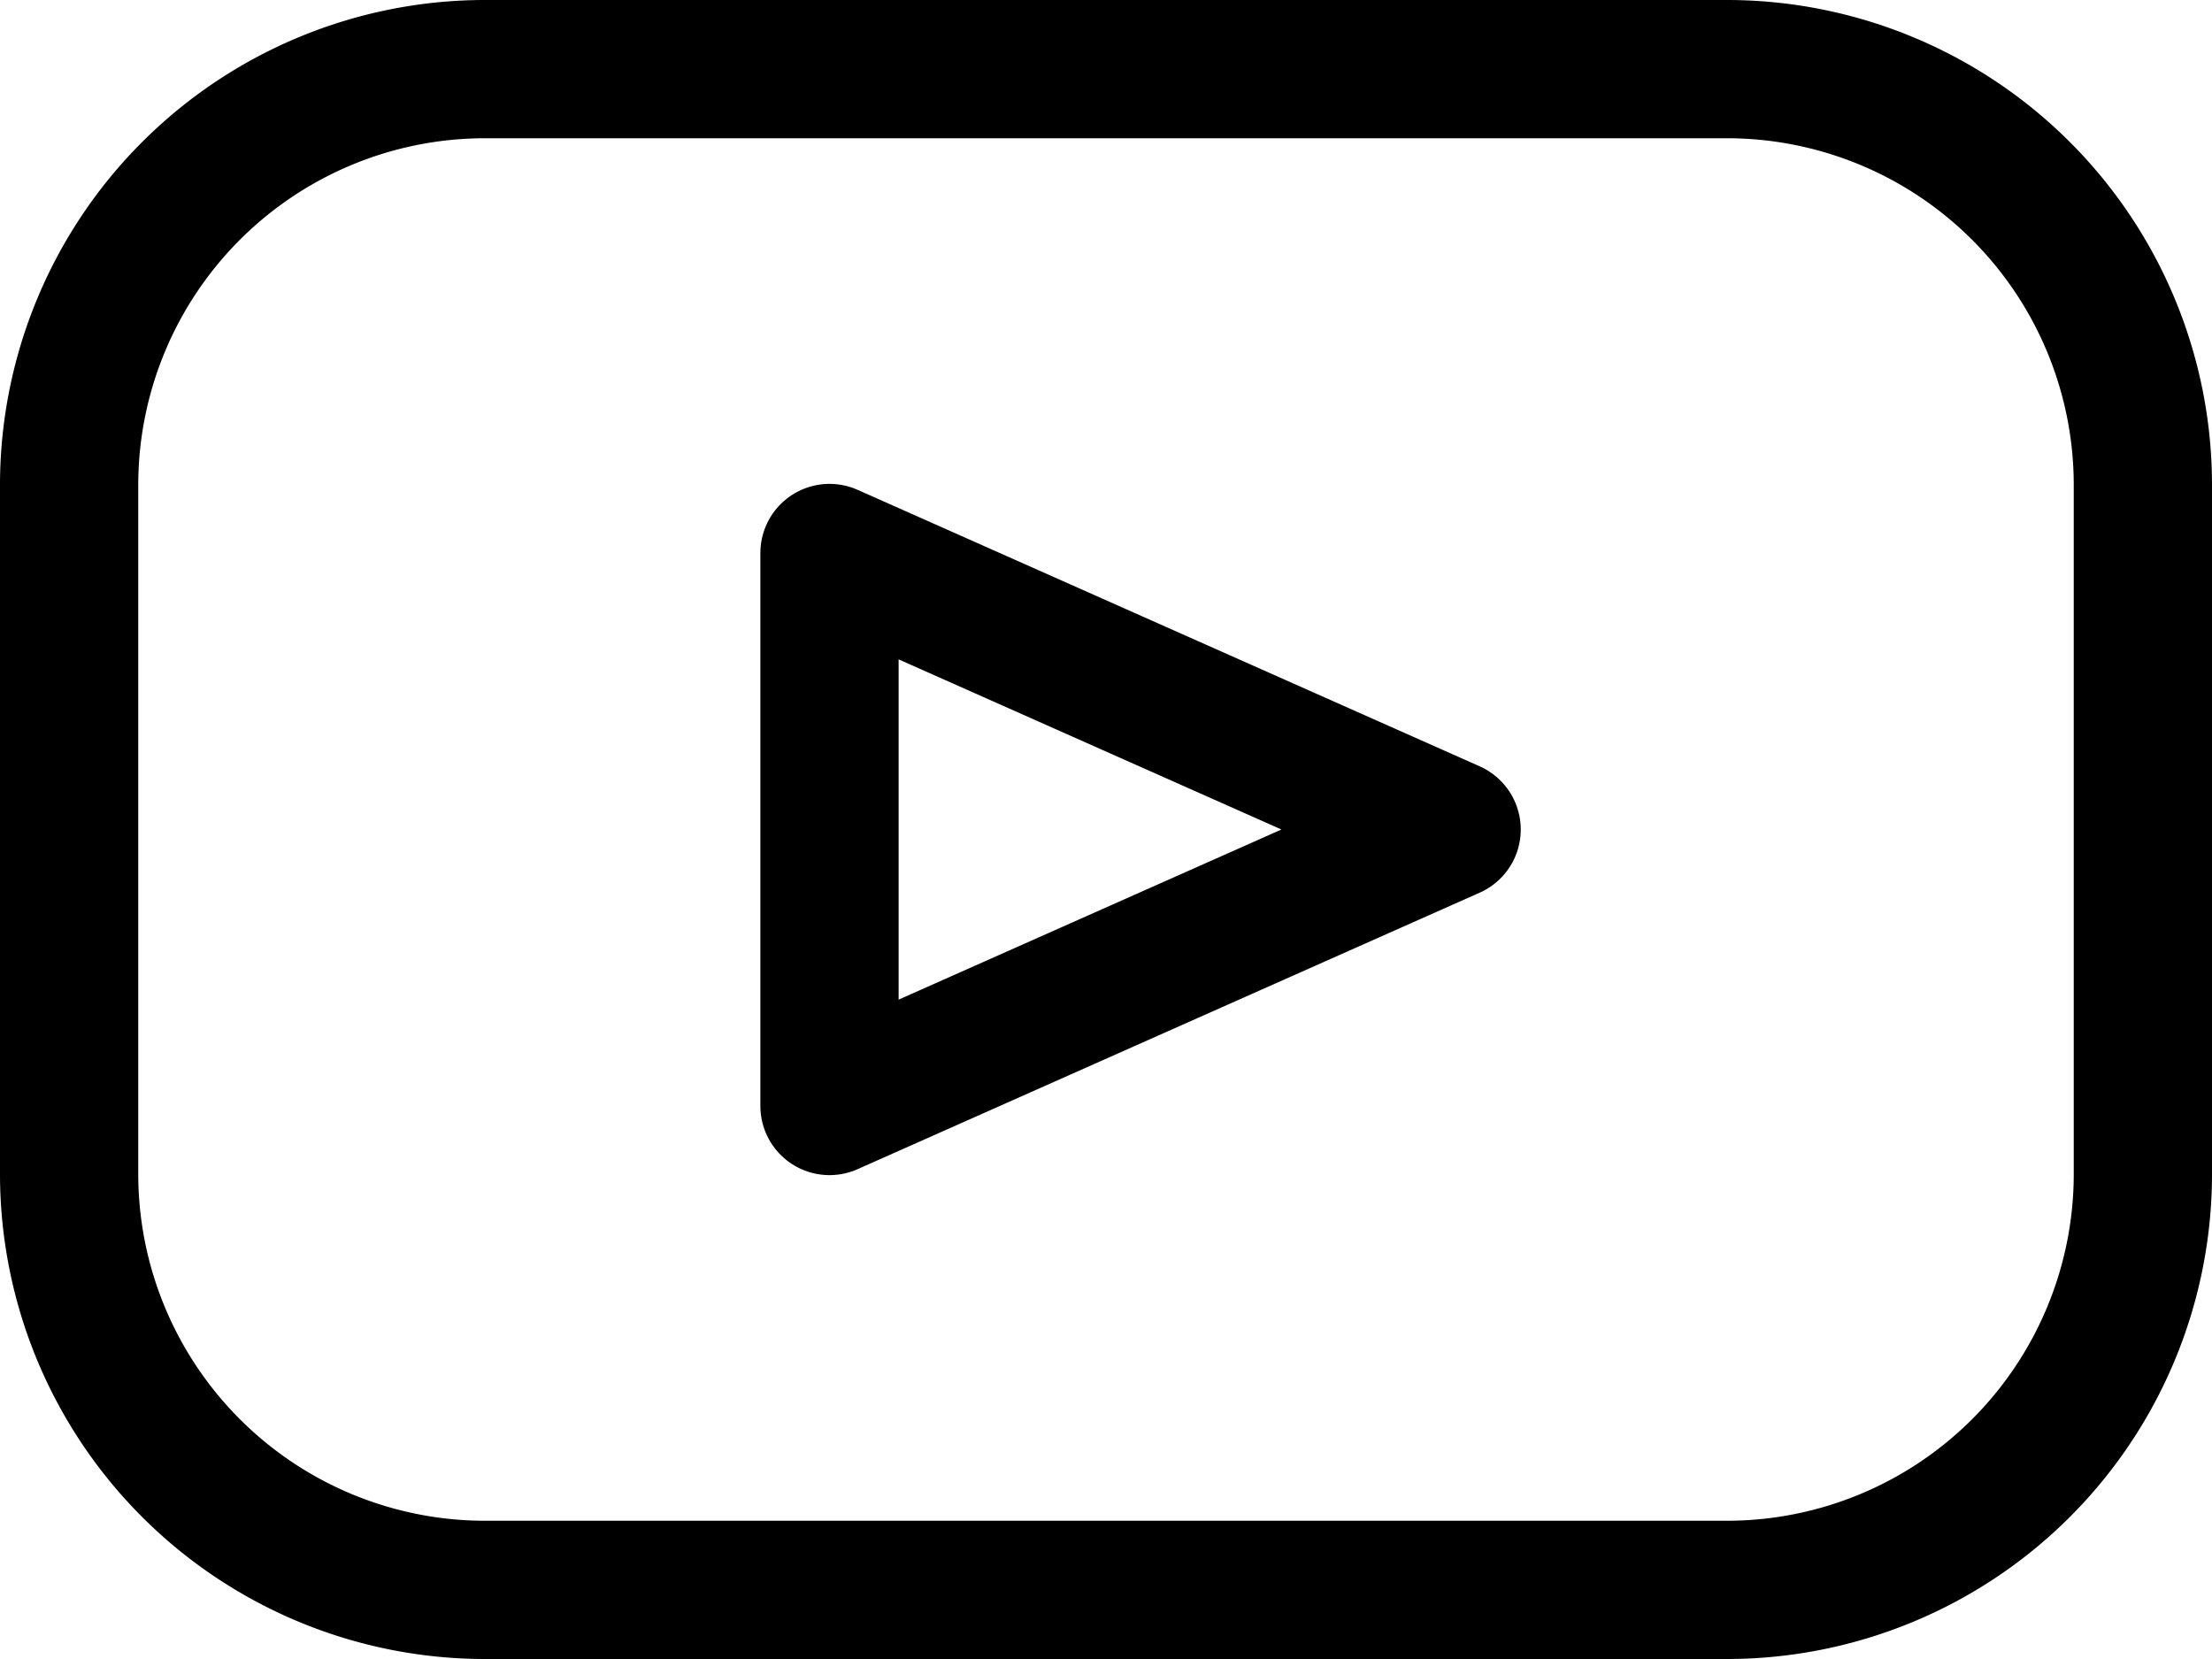
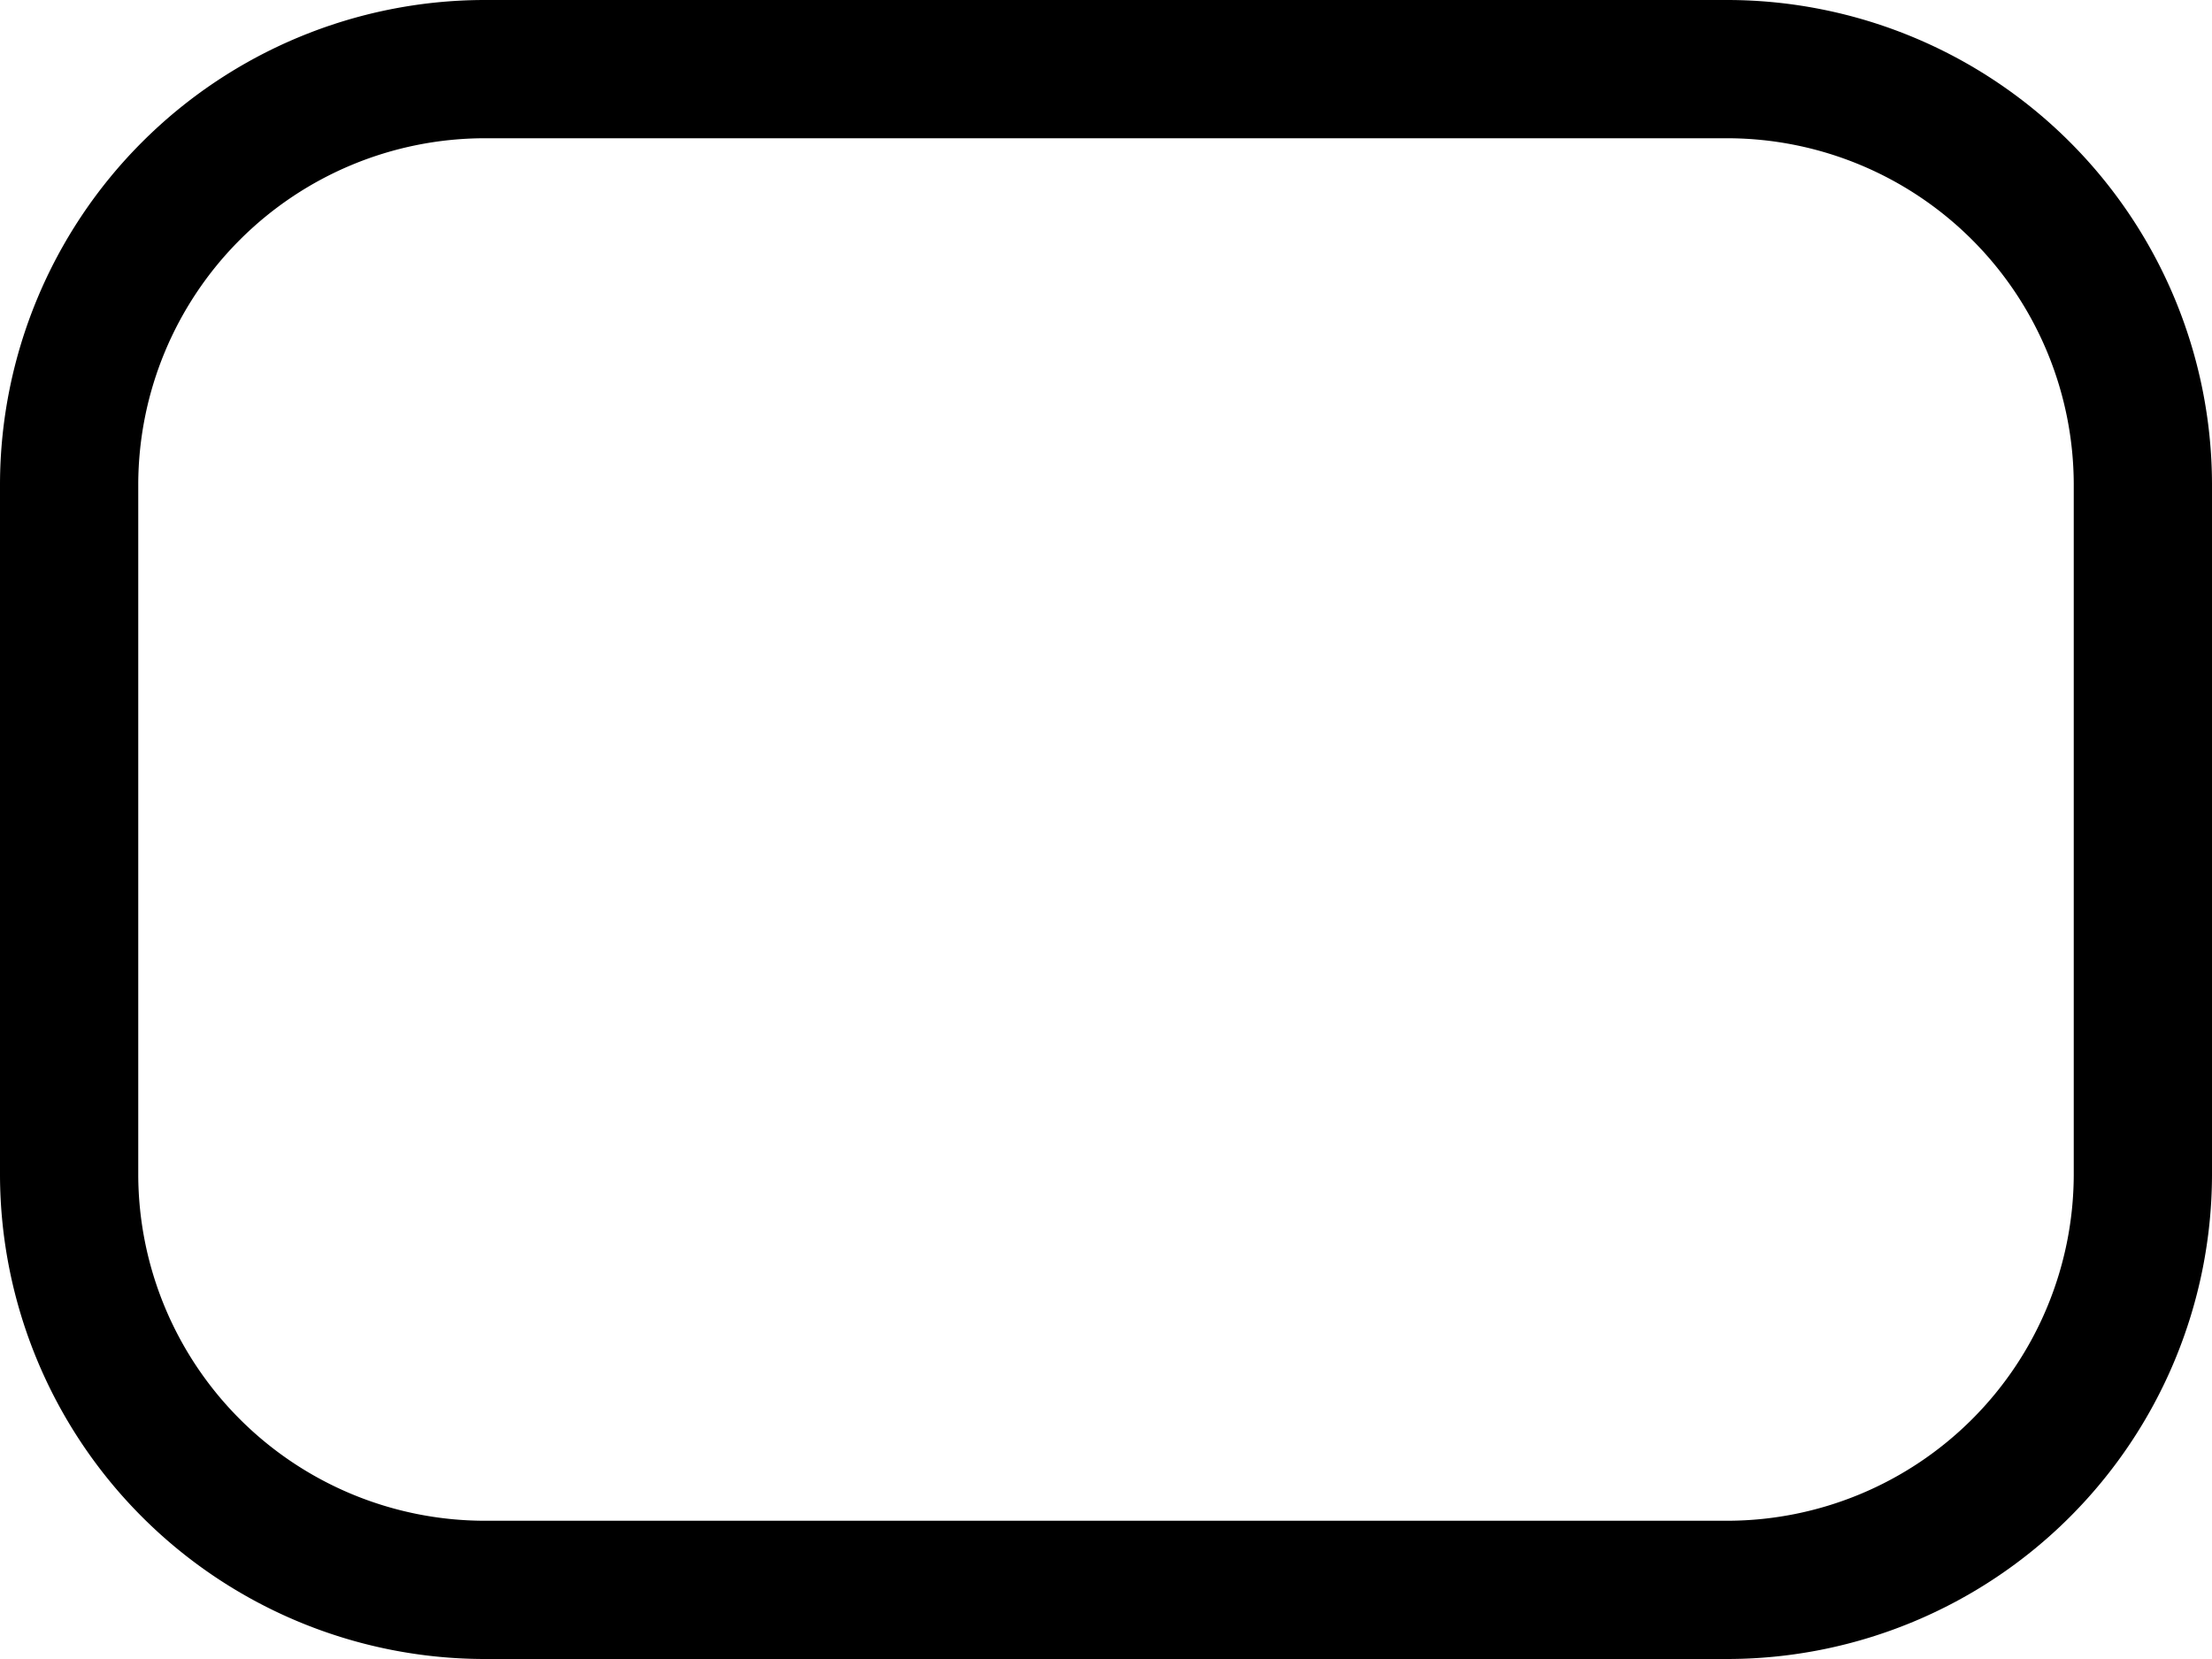
<svg xmlns="http://www.w3.org/2000/svg" width="32" height="24" viewBox="0 0 32 24">
  <g id="Gruppe_217" data-name="Gruppe 217" transform="translate(-56 -4)">
    <path id="Pfad_13" data-name="Pfad 13" d="M57,21a6.018,6.018,0,0,0,6,6H81a6.018,6.018,0,0,0,6-6V11a6.018,6.018,0,0,0-6-6H63a6.018,6.018,0,0,0-6,6Z" fill="none" stroke="#000" stroke-linejoin="round" stroke-miterlimit="10" stroke-width="2" />
-     <path id="Pfad_14" data-name="Pfad 14" d="M77,16l-9,4V12Z" fill="none" stroke="#000" stroke-linejoin="round" stroke-miterlimit="10" stroke-width="2" />
  </g>
</svg>